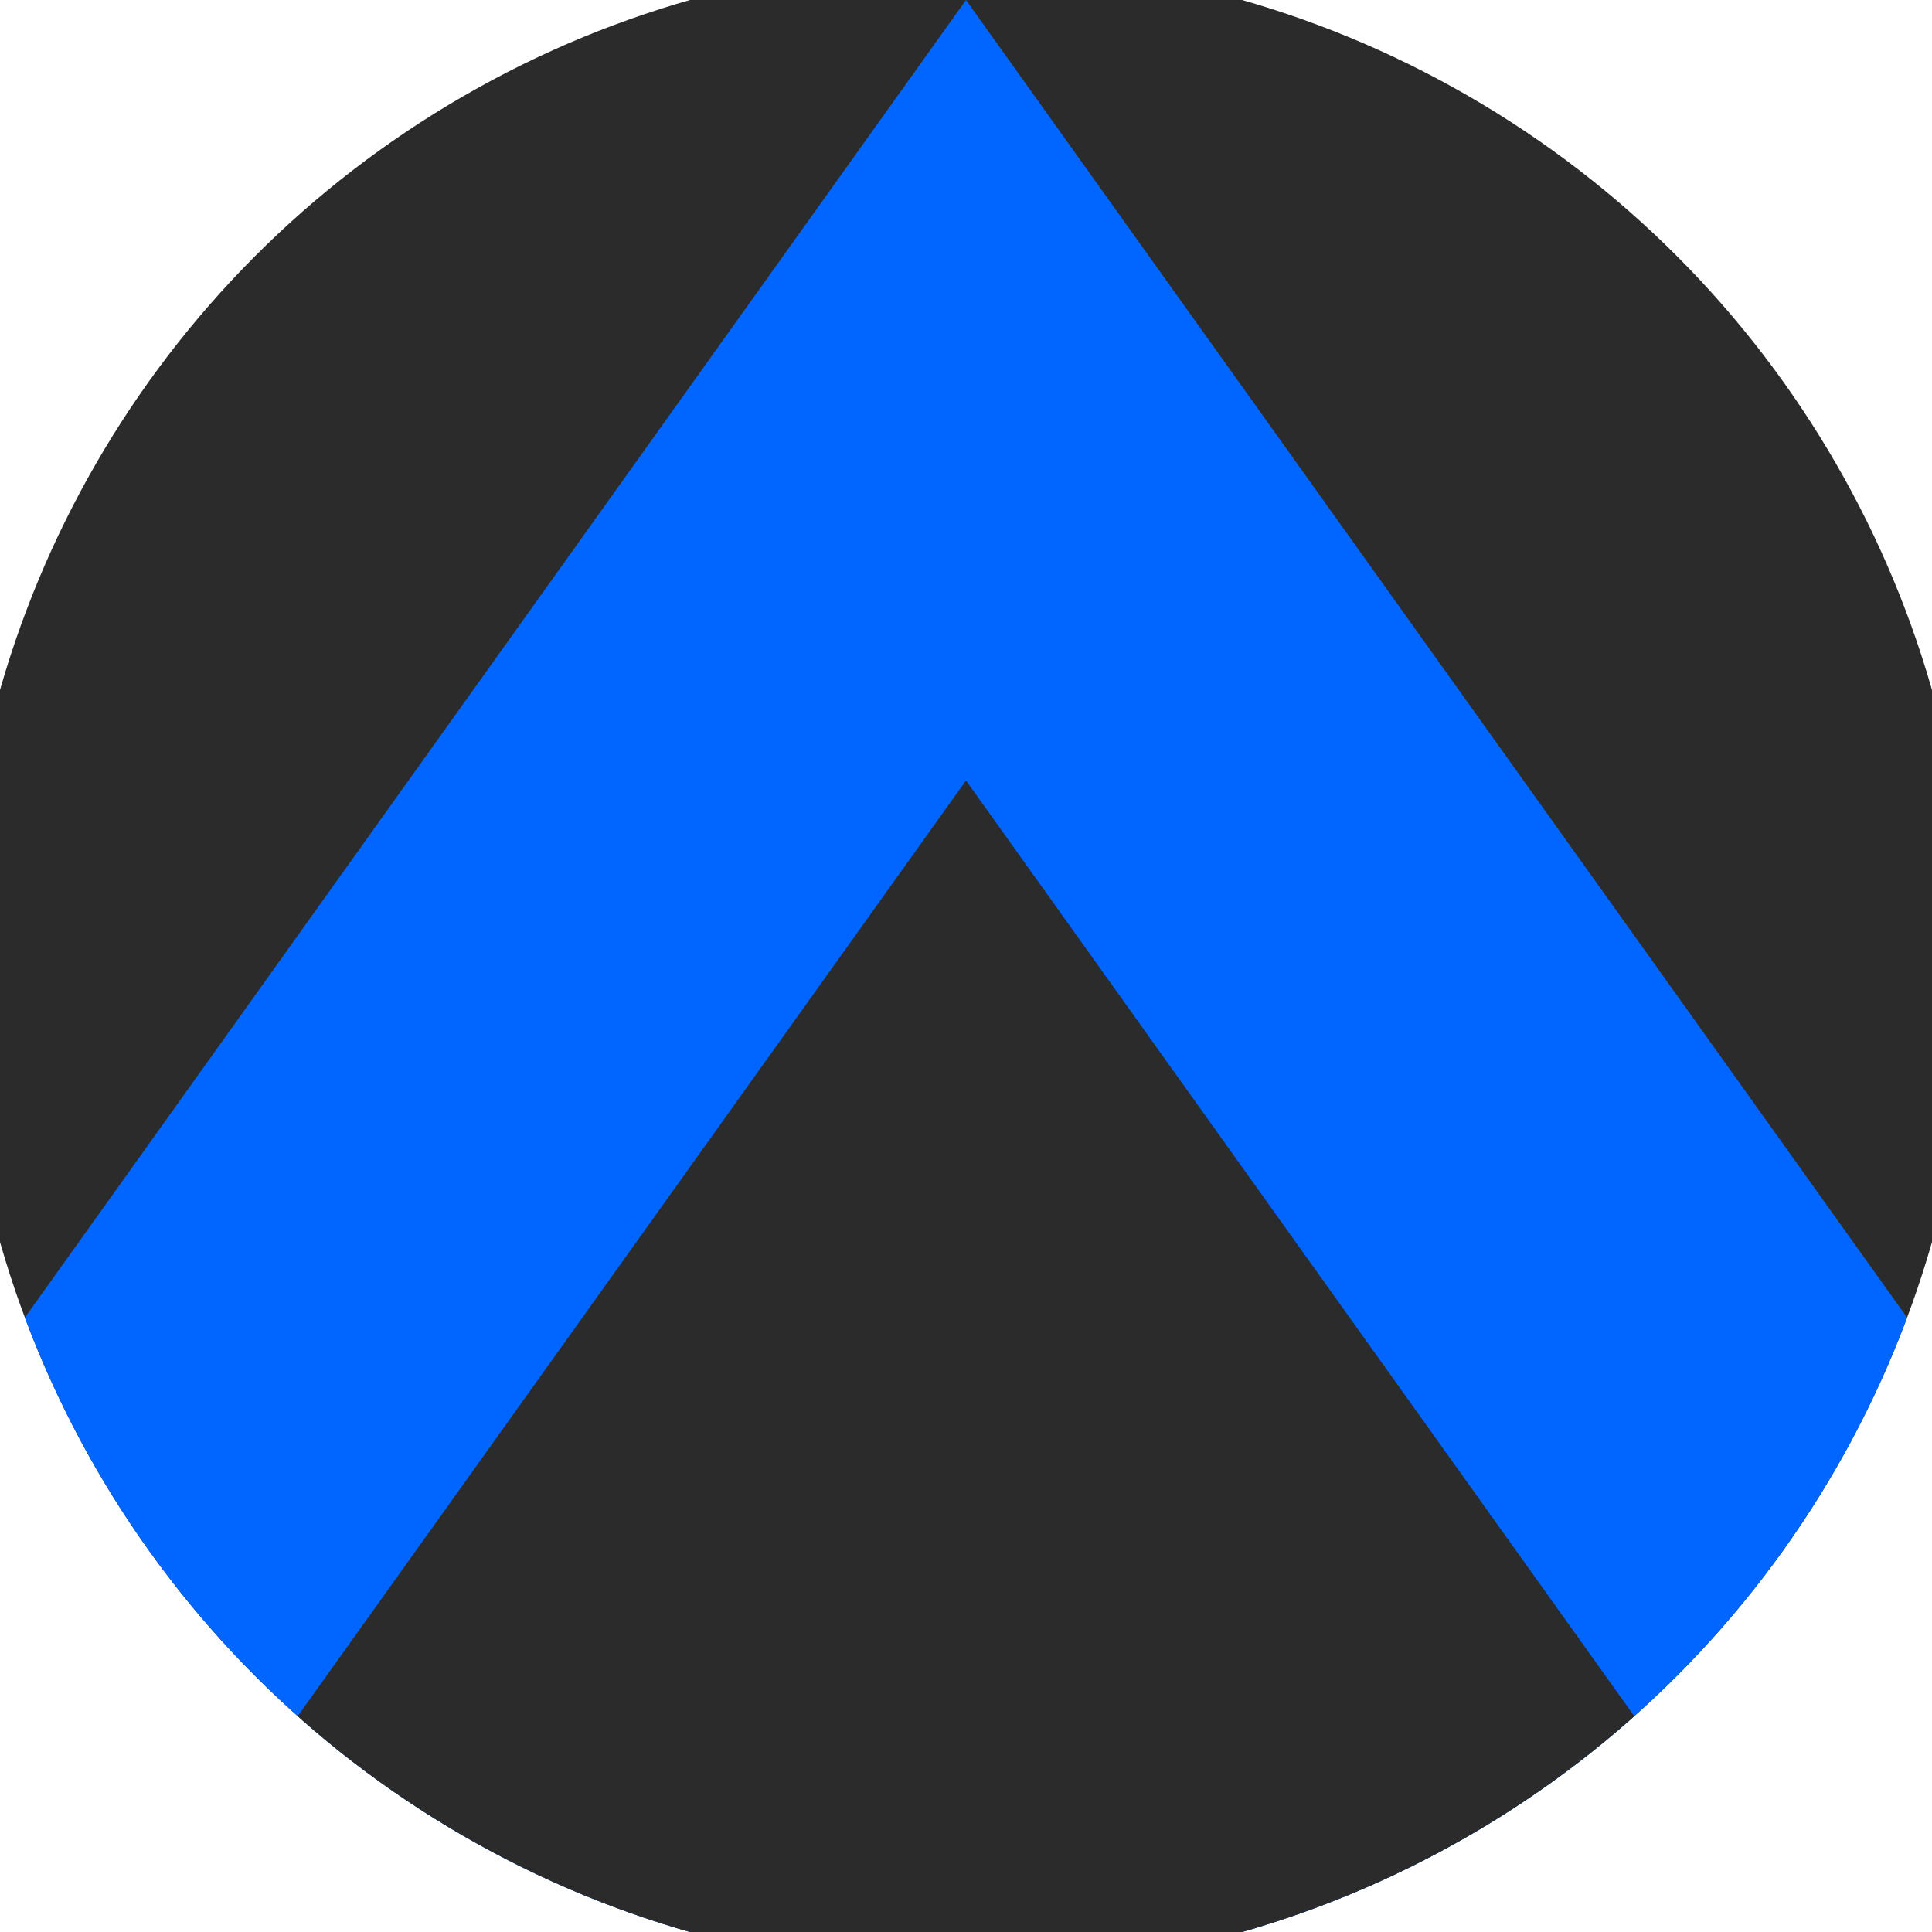
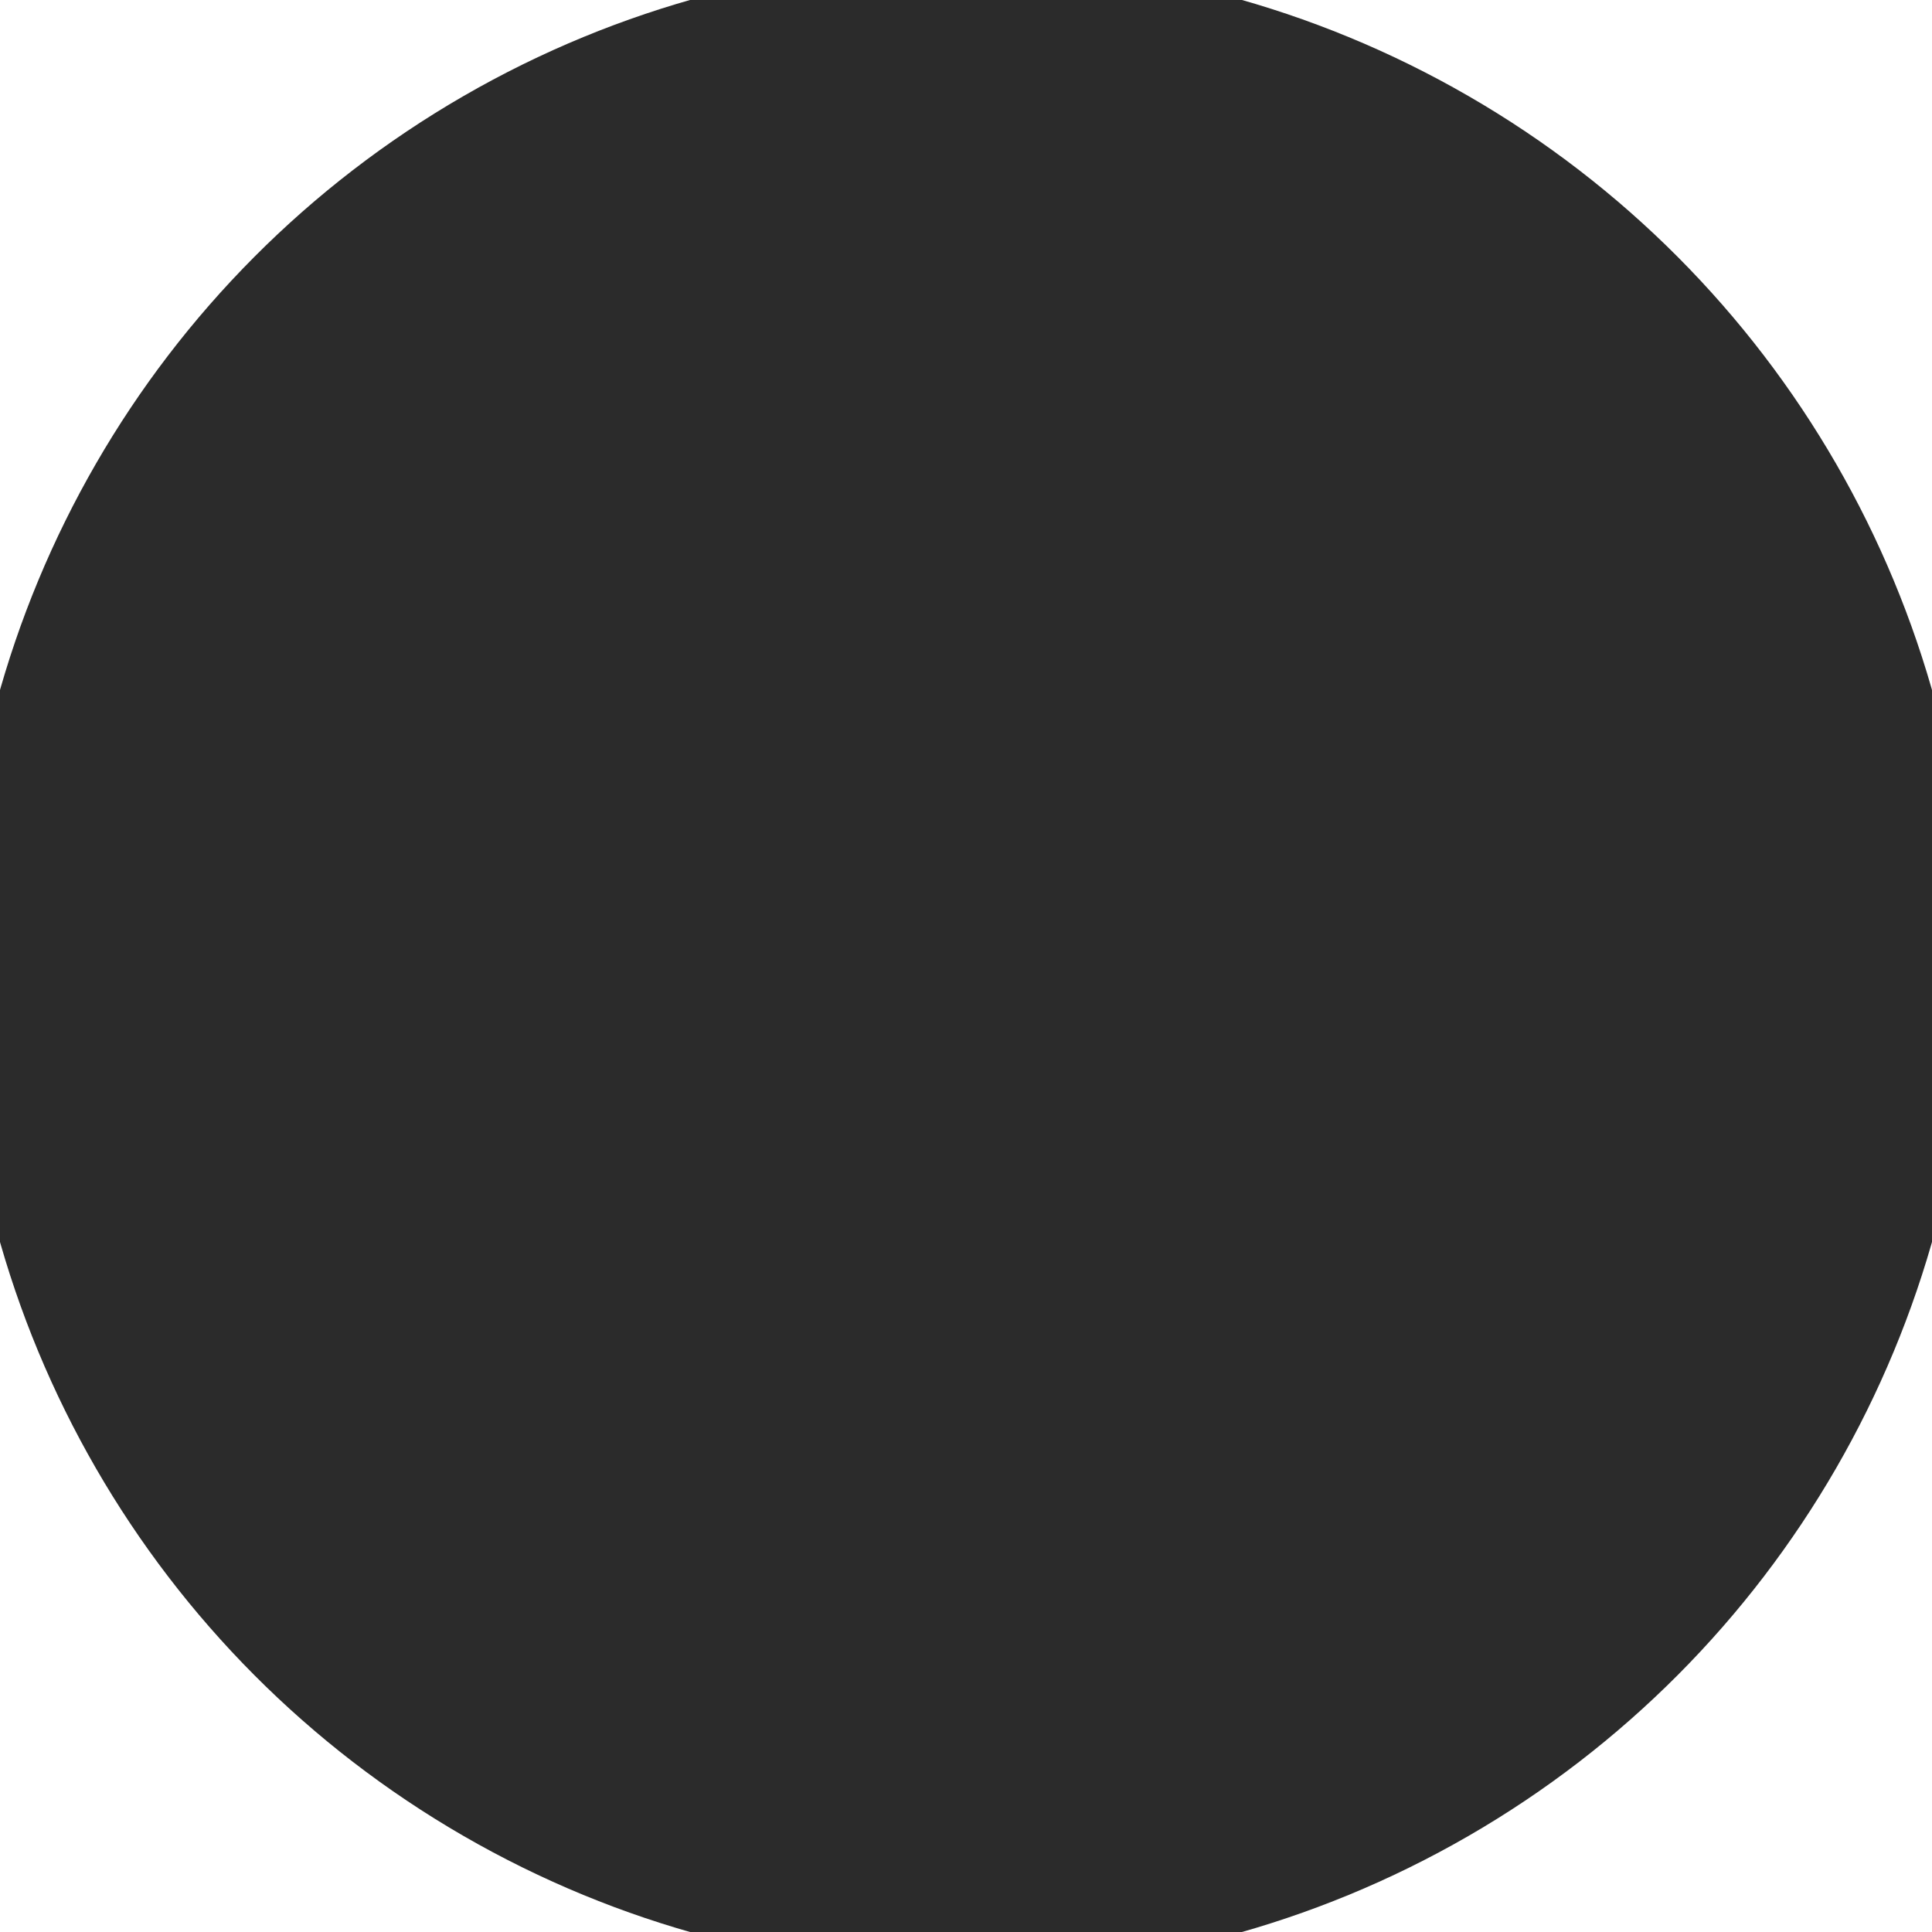
<svg xmlns="http://www.w3.org/2000/svg" width="128" height="128" viewBox="0 0 100 100" shape-rendering="geometricPrecision">
  <defs>
    <clipPath id="clip">
      <circle cx="50" cy="50" r="52" />
    </clipPath>
  </defs>
  <g transform="rotate(0 50 50)">
    <rect x="0" y="0" width="100" height="100" fill="#2b2b2b" clip-path="url(#clip)" />
-     <path d="M 50 0 L 100 70 V 101 H 0 V 70 Z" fill="#0066ff" clip-path="url(#clip)" />
-     <path d="M 50 40.4 L 100 110.4 V 101 H 0 V 110.4 Z" fill="#2b2b2b" clip-path="url(#clip)" />
  </g>
</svg>